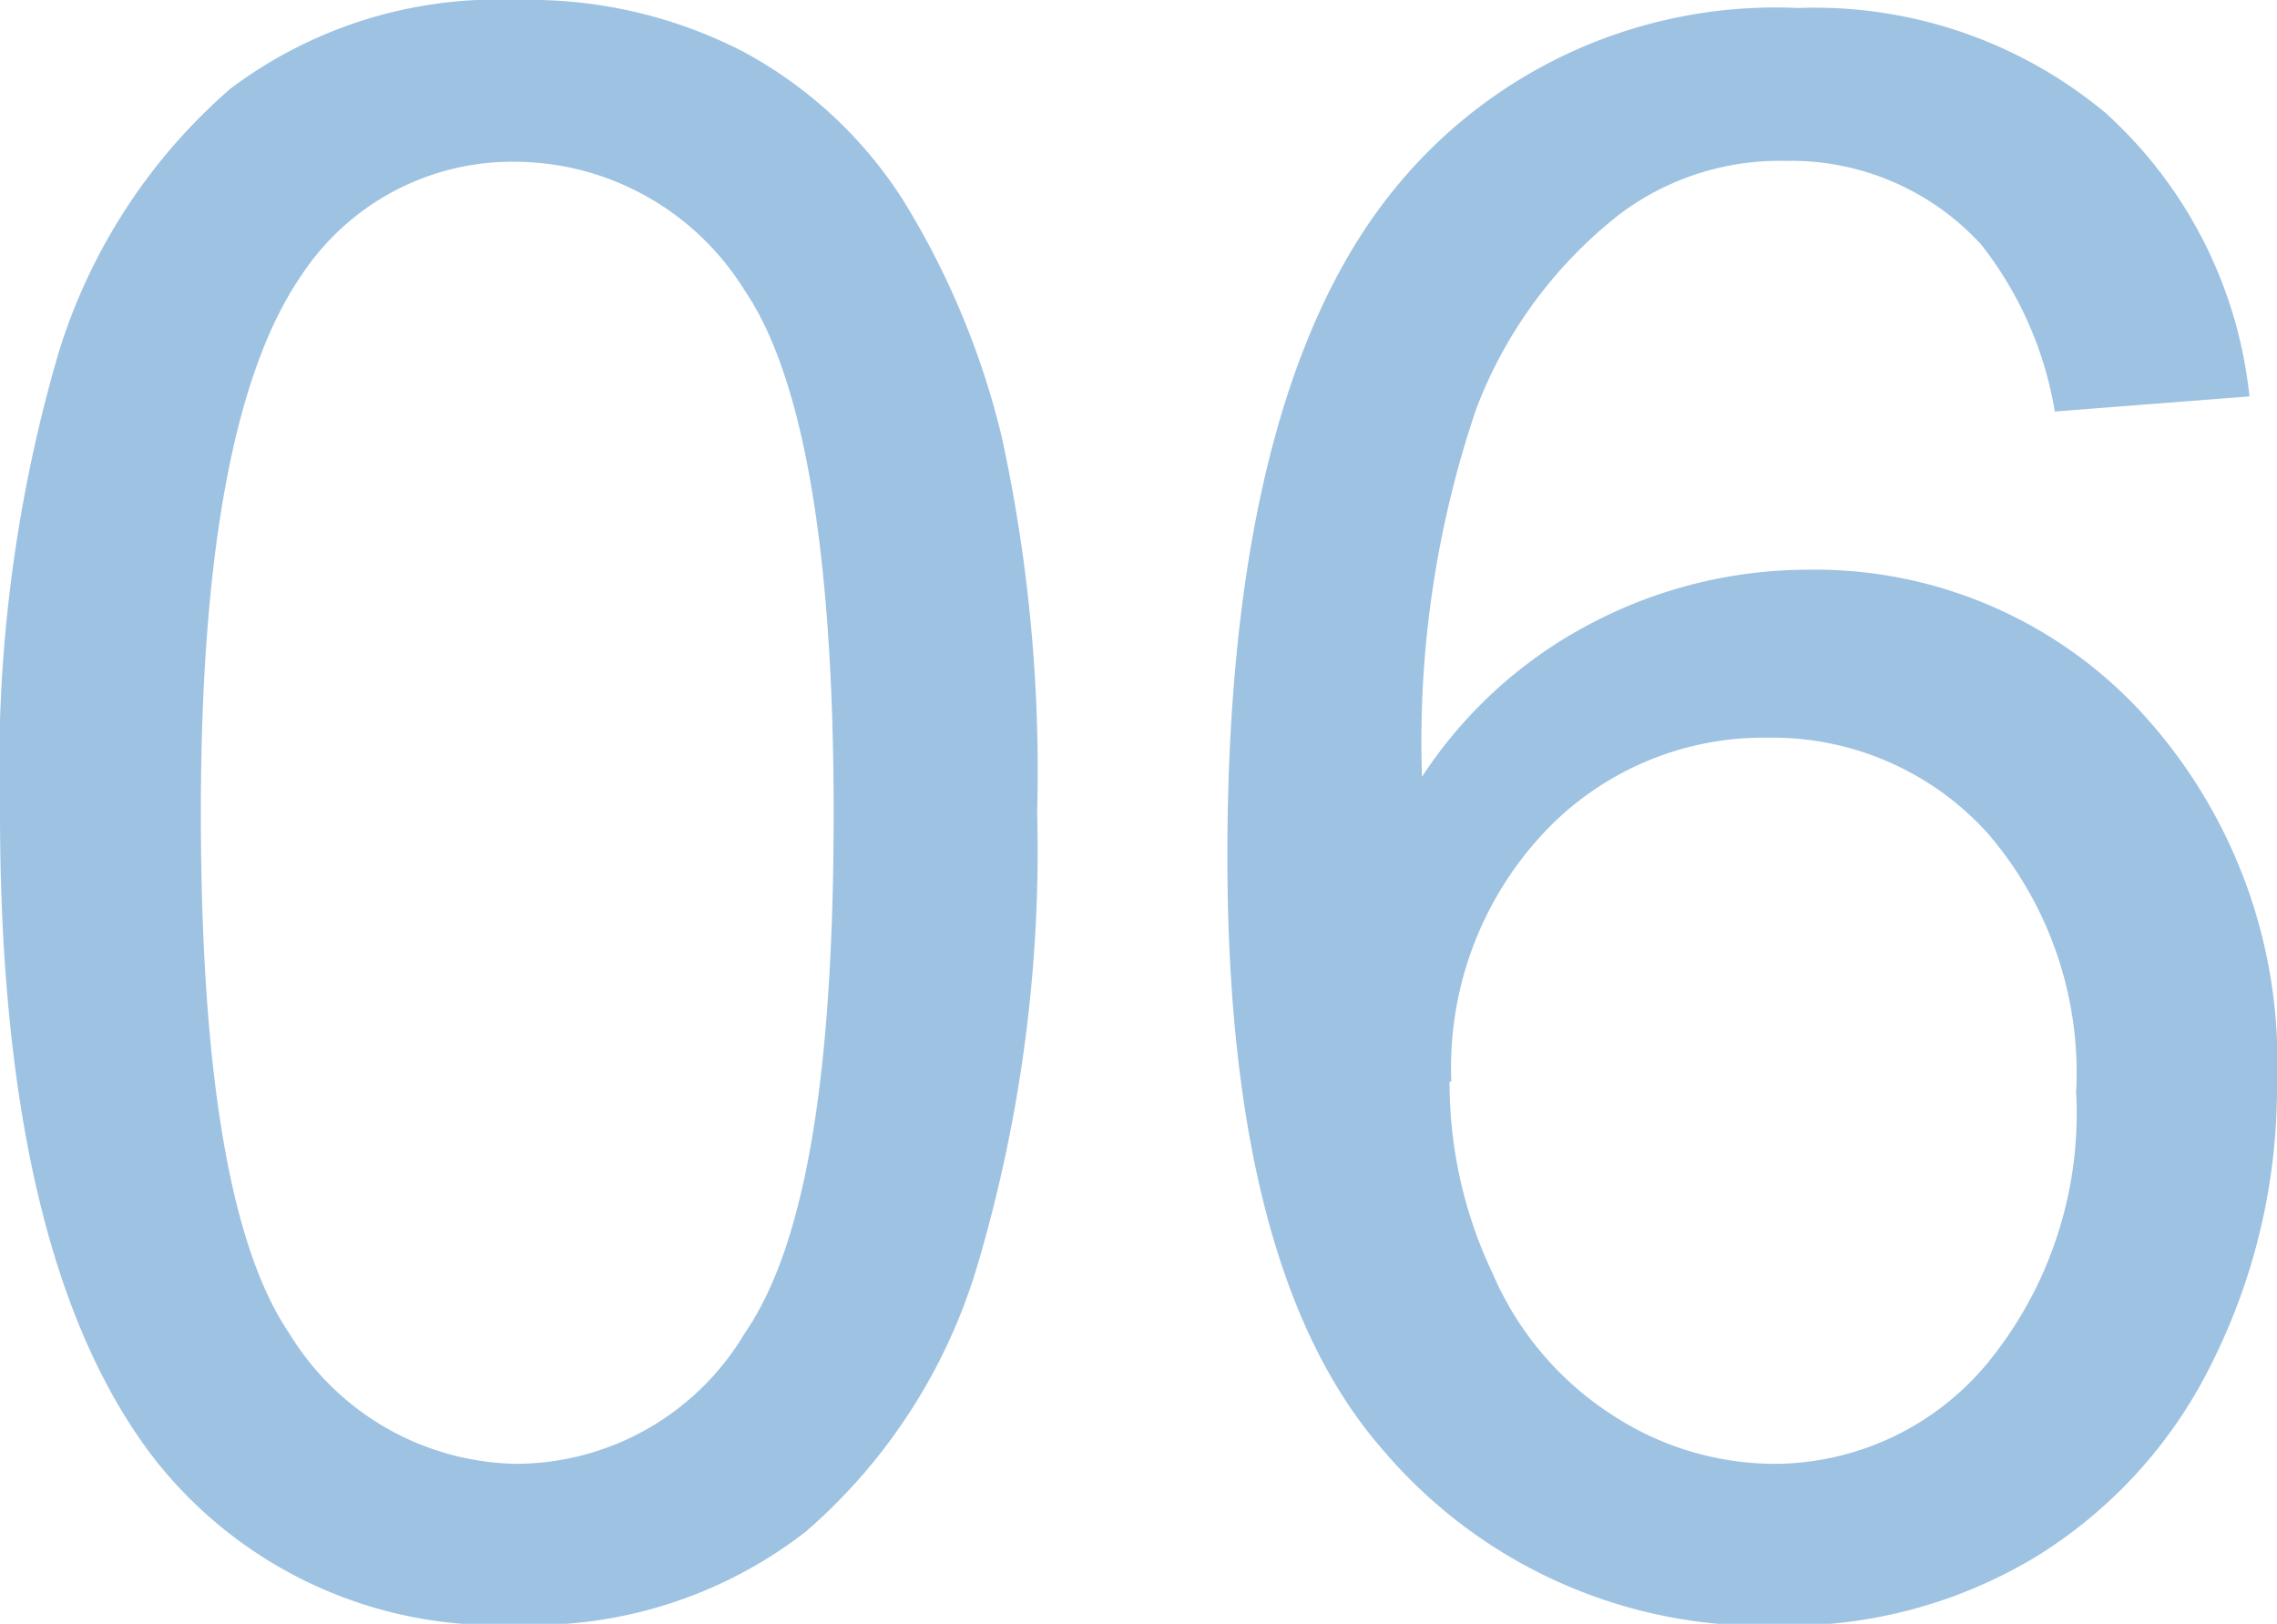
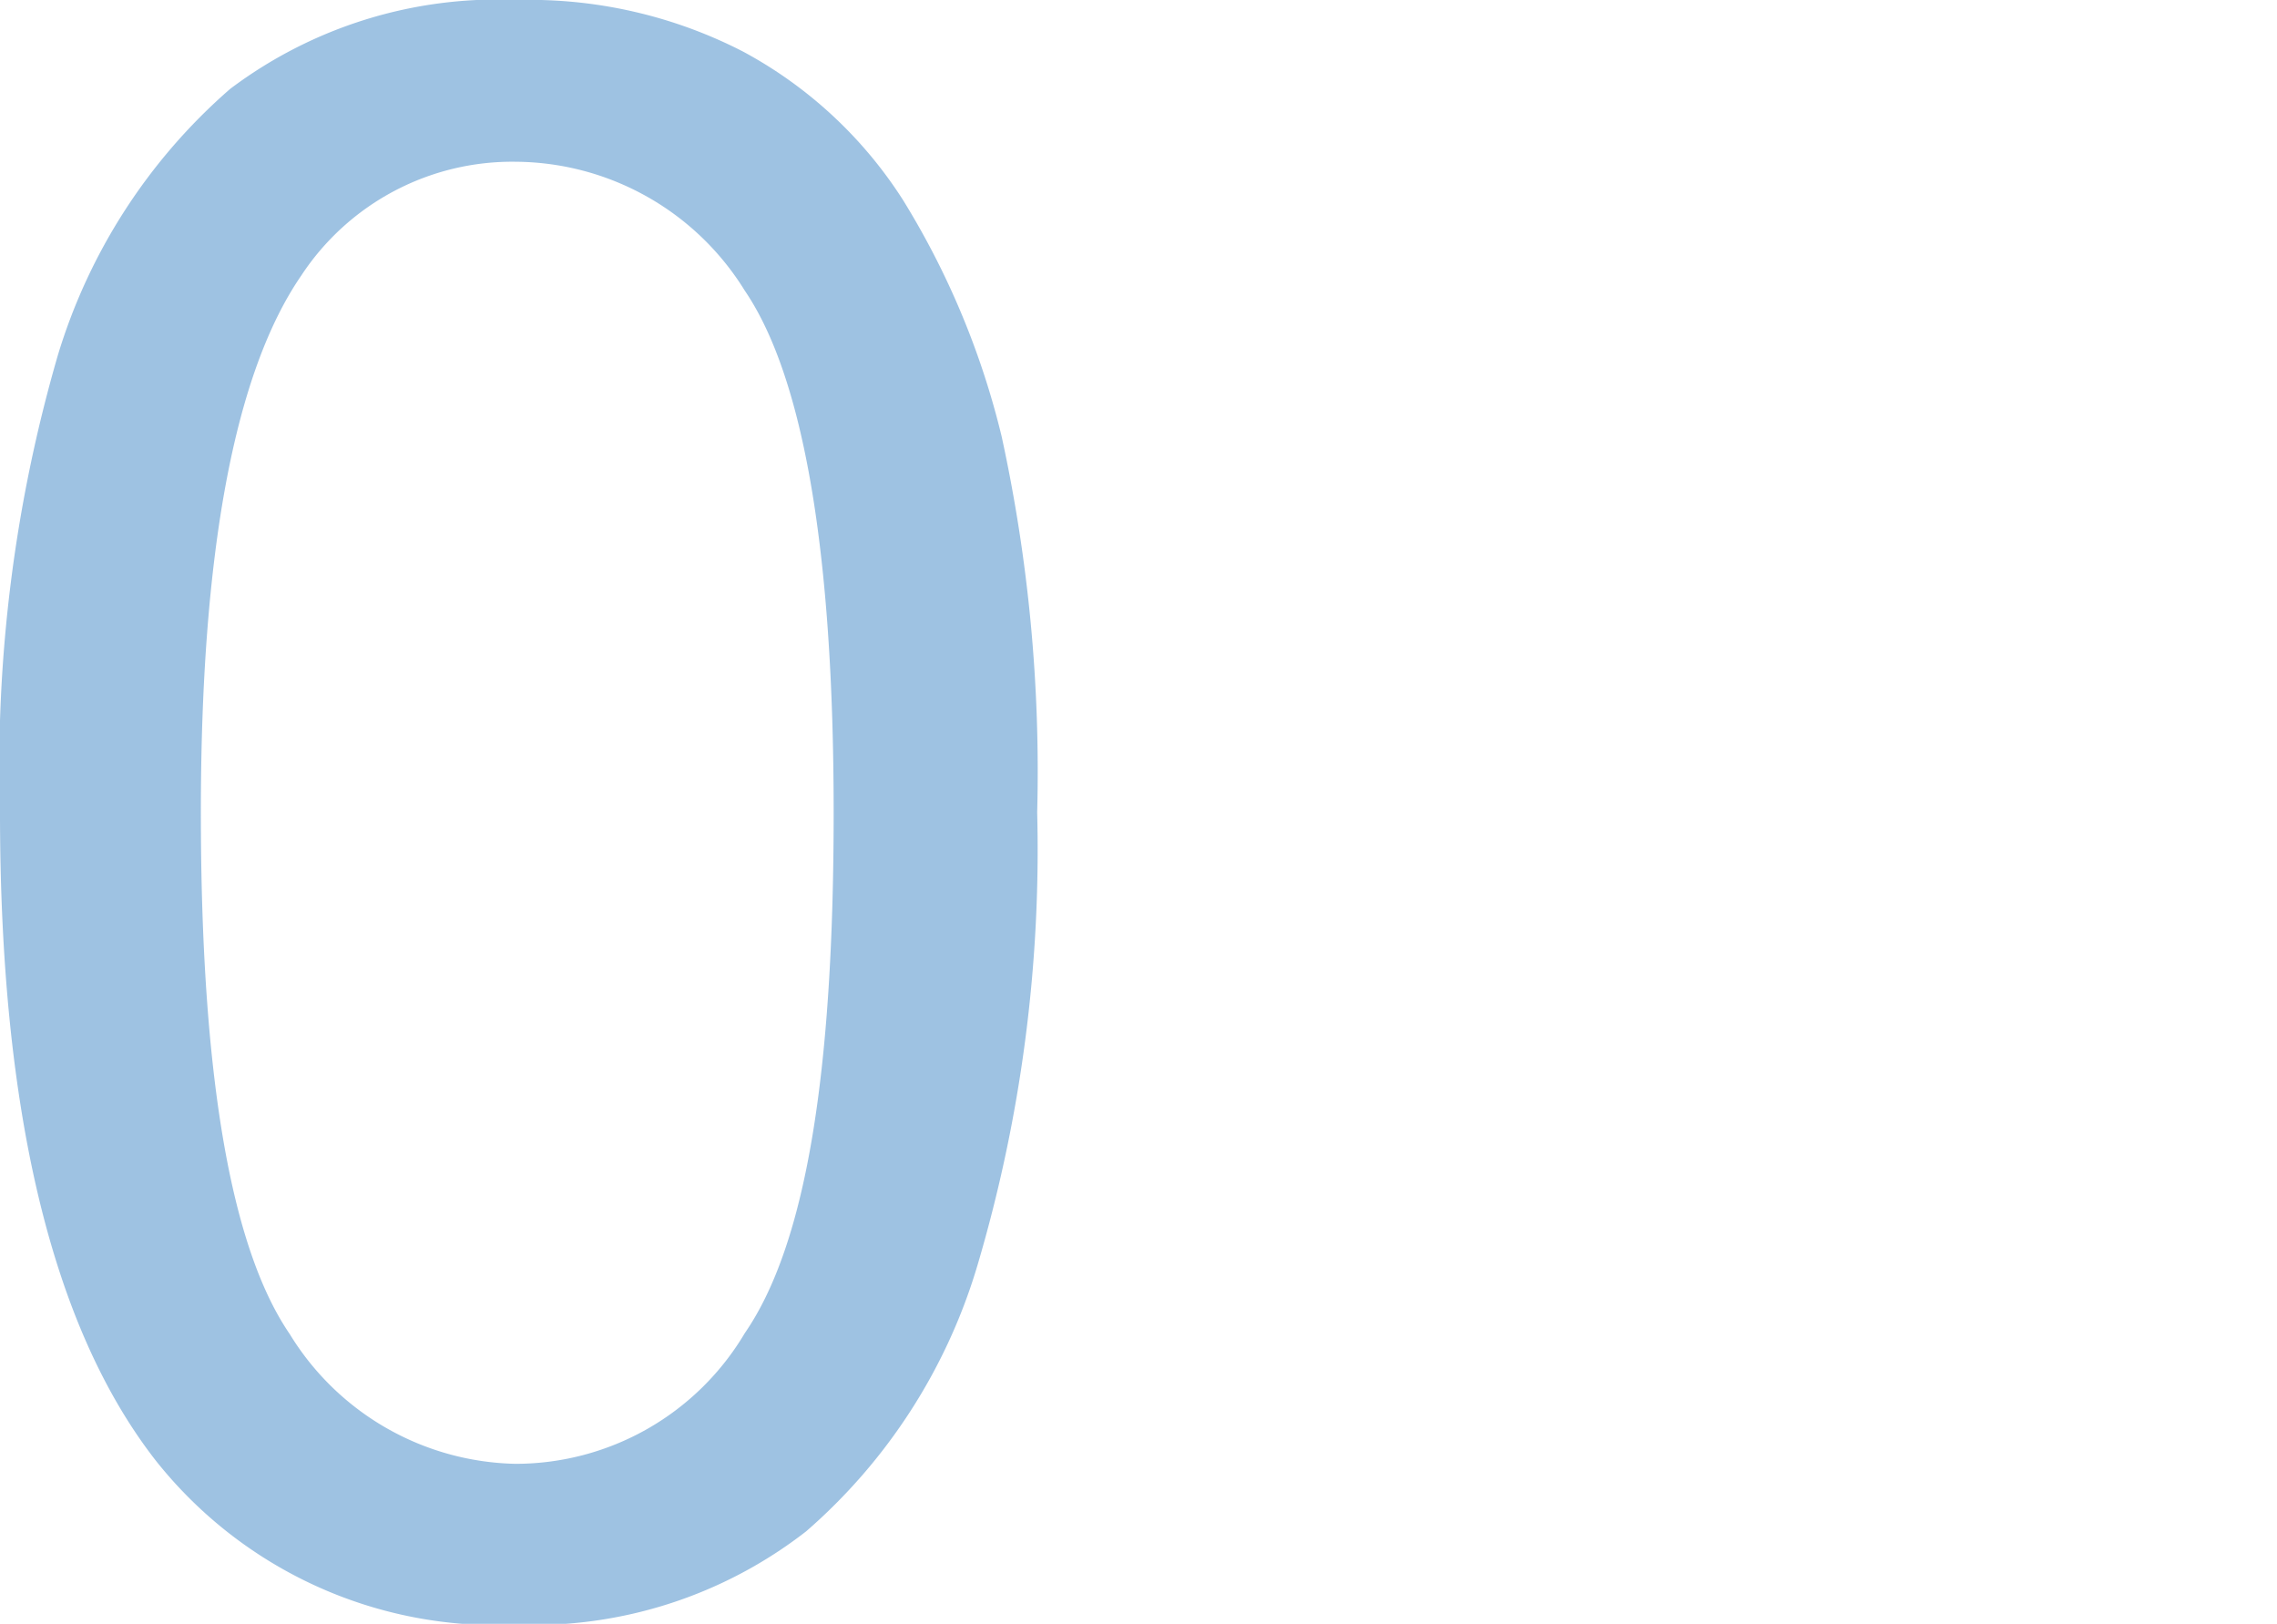
<svg xmlns="http://www.w3.org/2000/svg" viewBox="0 0 25.62 18.27">
  <defs>
    <style>.cls-1{fill:#9ec2e2;}</style>
  </defs>
  <title>06</title>
  <g id="Capa_2" data-name="Capa 2">
    <g id="Capa_2-2" data-name="Capa 2">
      <path class="cls-1" d="M0,9.14A16.59,16.59,0,0,1,.65,4a6.44,6.44,0,0,1,1.94-3A5,5,0,0,1,5.83,0,5.25,5.25,0,0,1,8.36.58a4.87,4.87,0,0,1,1.8,1.67,9.14,9.14,0,0,1,1.11,2.66,17.68,17.68,0,0,1,.4,4.23A16.49,16.49,0,0,1,11,14.23a6.36,6.36,0,0,1-1.93,3,5,5,0,0,1-3.26,1.05,4.89,4.89,0,0,1-4.06-1.85Q0,14.18,0,9.14Zm2.26,0q0,4.41,1,5.87a3.05,3.05,0,0,0,2.54,1.46A3,3,0,0,0,8.38,15c.69-1,1-2.93,1-5.86s-.34-4.9-1-5.87A3.05,3.05,0,0,0,5.81,1.82,2.84,2.84,0,0,0,3.39,3.1C2.64,4.19,2.26,6.21,2.26,9.14Z" />
-       <path class="cls-1" d="M25.31,4.46l-2.19.17a4.13,4.13,0,0,0-.83-1.88,2.9,2.9,0,0,0-2.2-.94,3,3,0,0,0-1.84.58A5.06,5.06,0,0,0,16.61,4.6,11.63,11.63,0,0,0,16,8.74,5.08,5.08,0,0,1,17.93,7a5.26,5.26,0,0,1,2.41-.59A5,5,0,0,1,24.08,8a5.8,5.8,0,0,1,1.54,4.18,6.92,6.92,0,0,1-.72,3.13,5.31,5.31,0,0,1-2,2.21,5.4,5.4,0,0,1-2.88.77,5.61,5.61,0,0,1-4.48-2c-1.16-1.34-1.73-3.56-1.73-6.66,0-3.45.63-6,1.91-7.54a5.52,5.52,0,0,1,4.51-2,5.11,5.11,0,0,1,3.46,1.18A5,5,0,0,1,25.31,4.46Zm-9,7.71a5,5,0,0,0,.49,2.17,3.56,3.56,0,0,0,1.34,1.58,3.34,3.34,0,0,0,1.82.55,3.12,3.12,0,0,0,2.4-1.13,4.43,4.43,0,0,0,1-3.05,4.13,4.13,0,0,0-1-2.92A3.26,3.26,0,0,0,19.9,8.3a3.39,3.39,0,0,0-2.53,1.07A3.86,3.86,0,0,0,16.33,12.17Z" />
    </g>
  </g>
</svg>